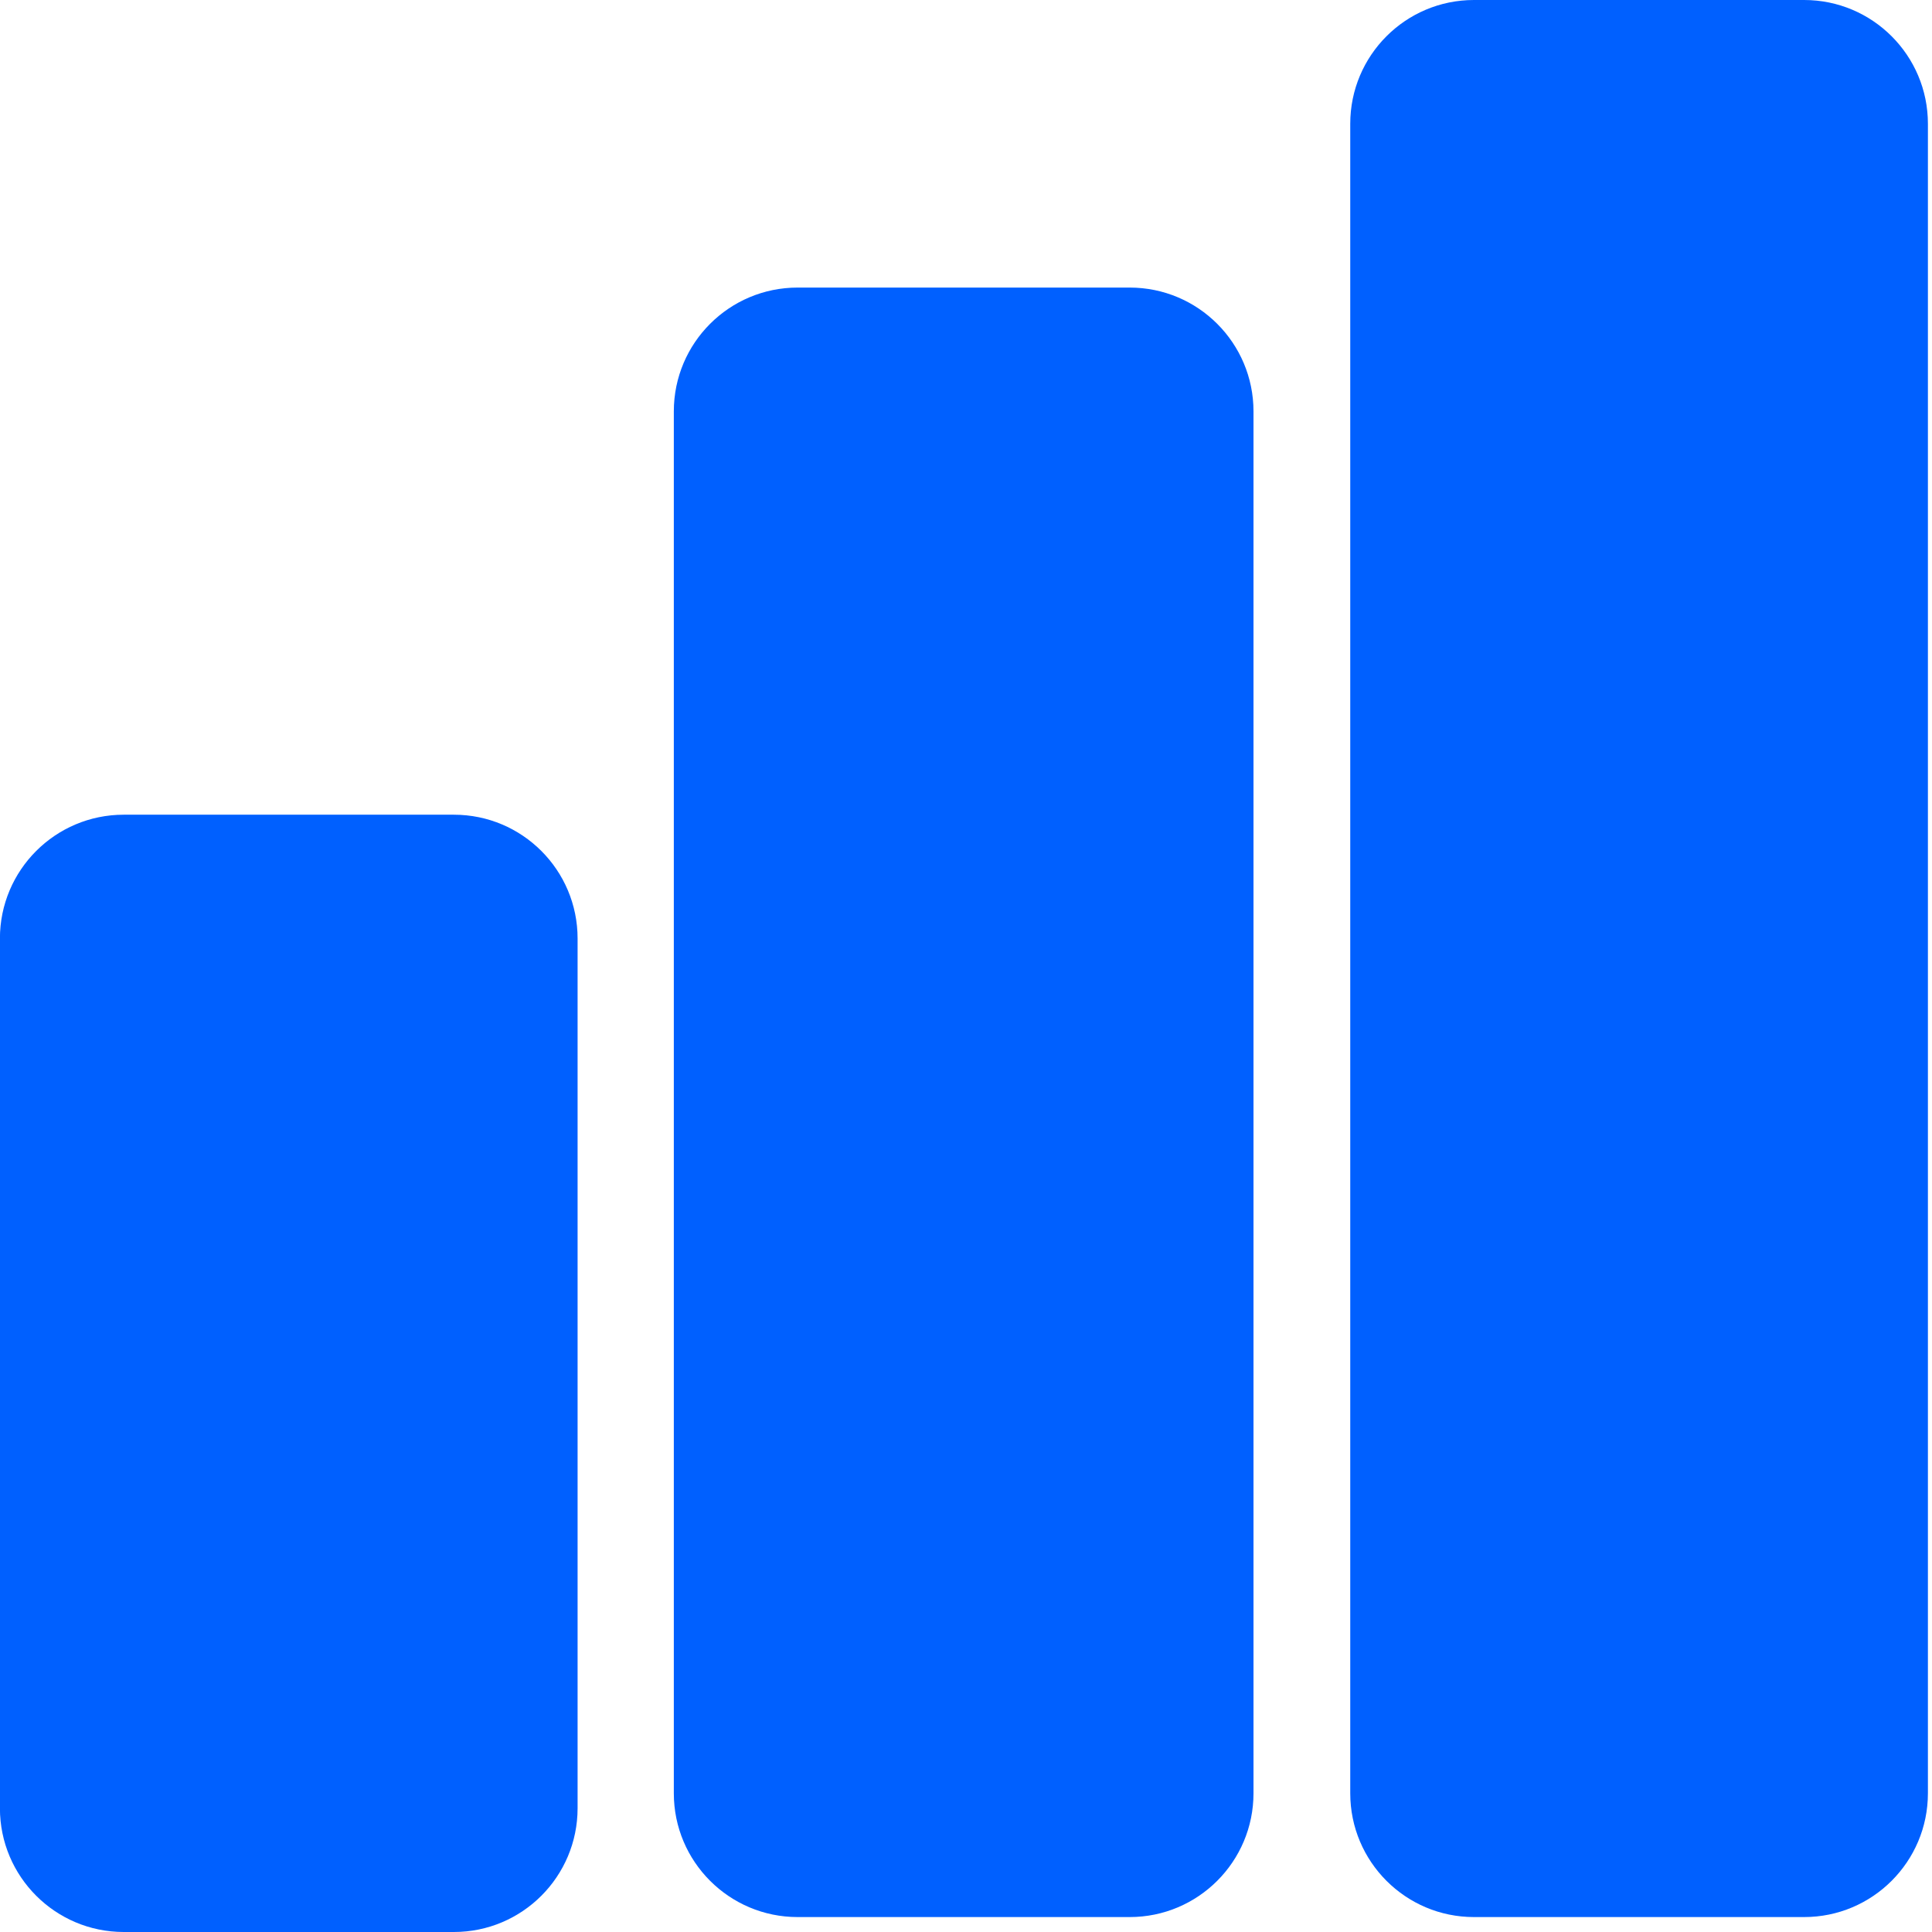
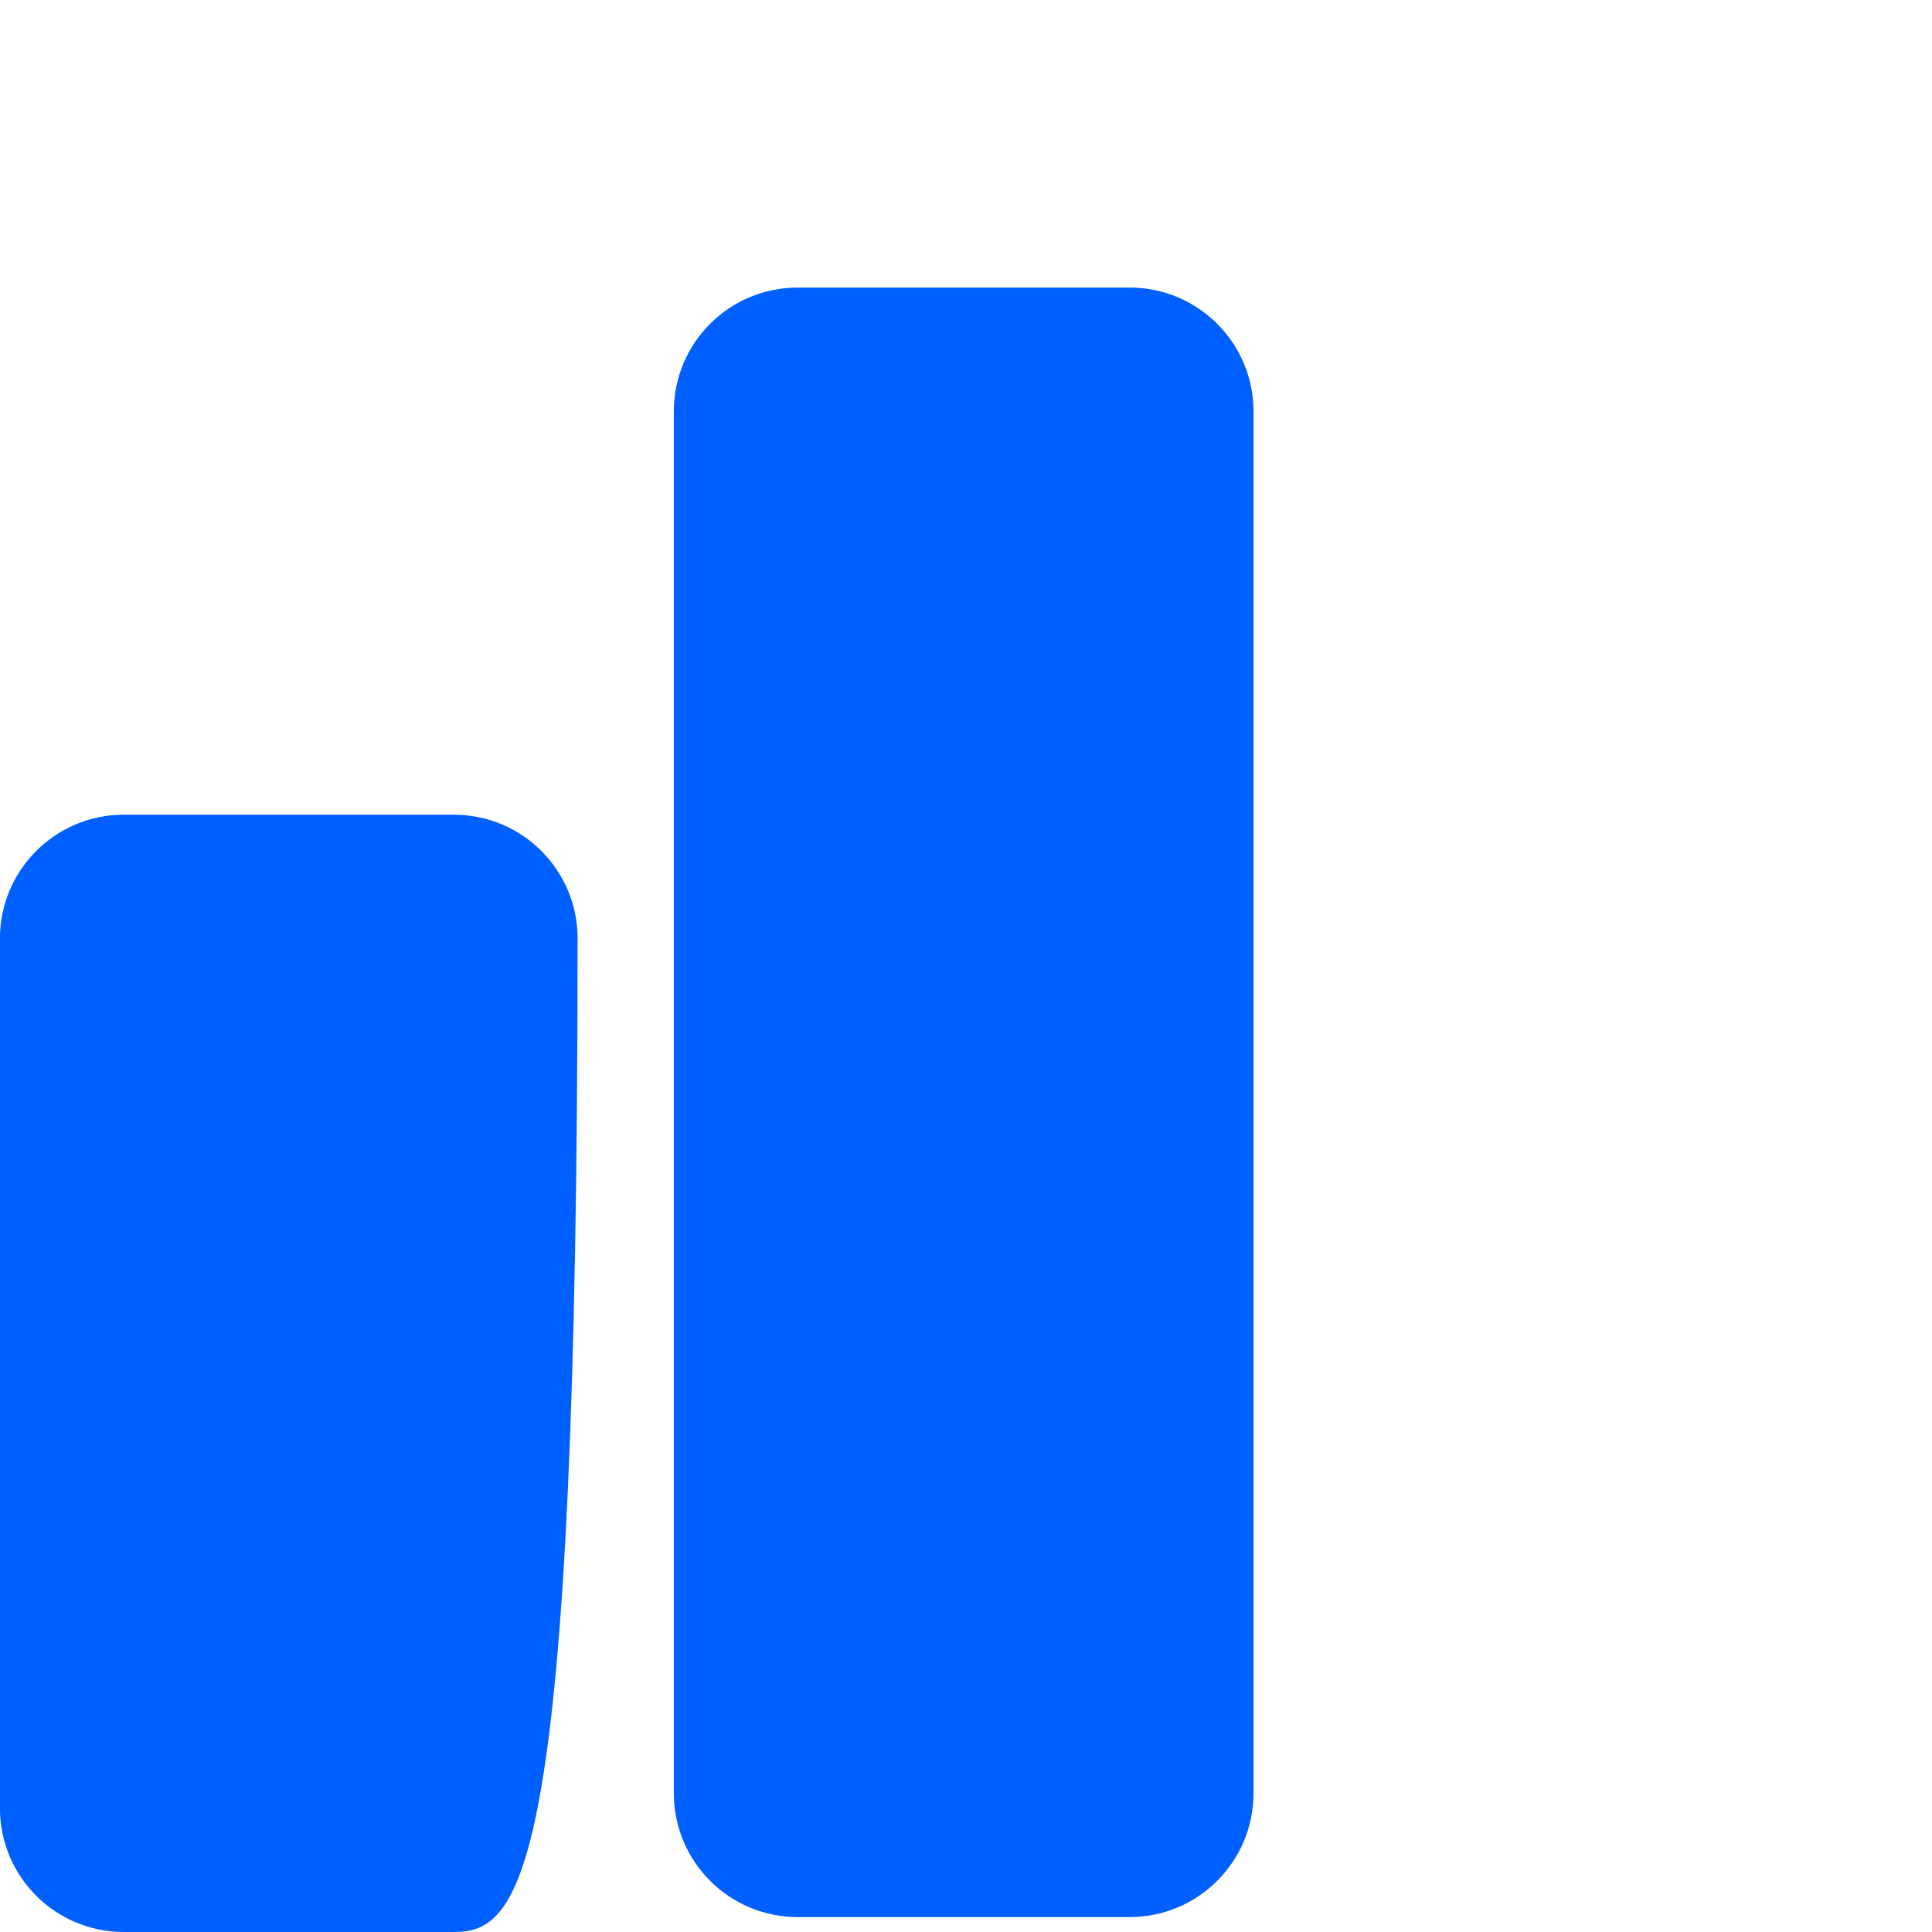
<svg xmlns="http://www.w3.org/2000/svg" width="26" height="26" viewBox="0 0 26 26" fill="none">
  <g clip-path="url(#clip0_41_399)">
-     <path d="M6.108 10.964C7.028 10.964 7.773 11.71 7.773 12.63V24.334C7.773 25.254 7.028 26 6.108 26H1.665C0.745 26 -0.001 25.254 -0.001 24.334V12.63C-0.001 11.71 0.745 10.964 1.665 10.964H6.108Z" fill="#0060FF" />
-     <path d="M24.279 0C25.199 0 25.945 0.746 25.945 1.666V24.133C25.945 25.053 25.199 25.799 24.279 25.799H19.836C18.916 25.799 18.171 25.053 18.171 24.133V1.666C18.171 0.746 18.916 0 19.836 0H24.279Z" fill="#0060FF" />
+     <path d="M6.108 10.964C7.028 10.964 7.773 11.71 7.773 12.63C7.773 25.254 7.028 26 6.108 26H1.665C0.745 26 -0.001 25.254 -0.001 24.334V12.63C-0.001 11.71 0.745 10.964 1.665 10.964H6.108Z" fill="#0060FF" />
    <path d="M15.203 3.87C16.123 3.87 16.869 4.616 16.869 5.536V24.133C16.869 25.053 16.123 25.799 15.203 25.799H10.734C9.814 25.799 9.068 25.053 9.068 24.133V5.536C9.068 4.616 9.814 3.87 10.734 3.87H15.203Z" fill="#0060FF" />
  </g>
  <defs>
    <clipPath id="clip0_41_399">
      <rect width="26" height="26" fill="white" />
    </clipPath>
  </defs>
</svg>